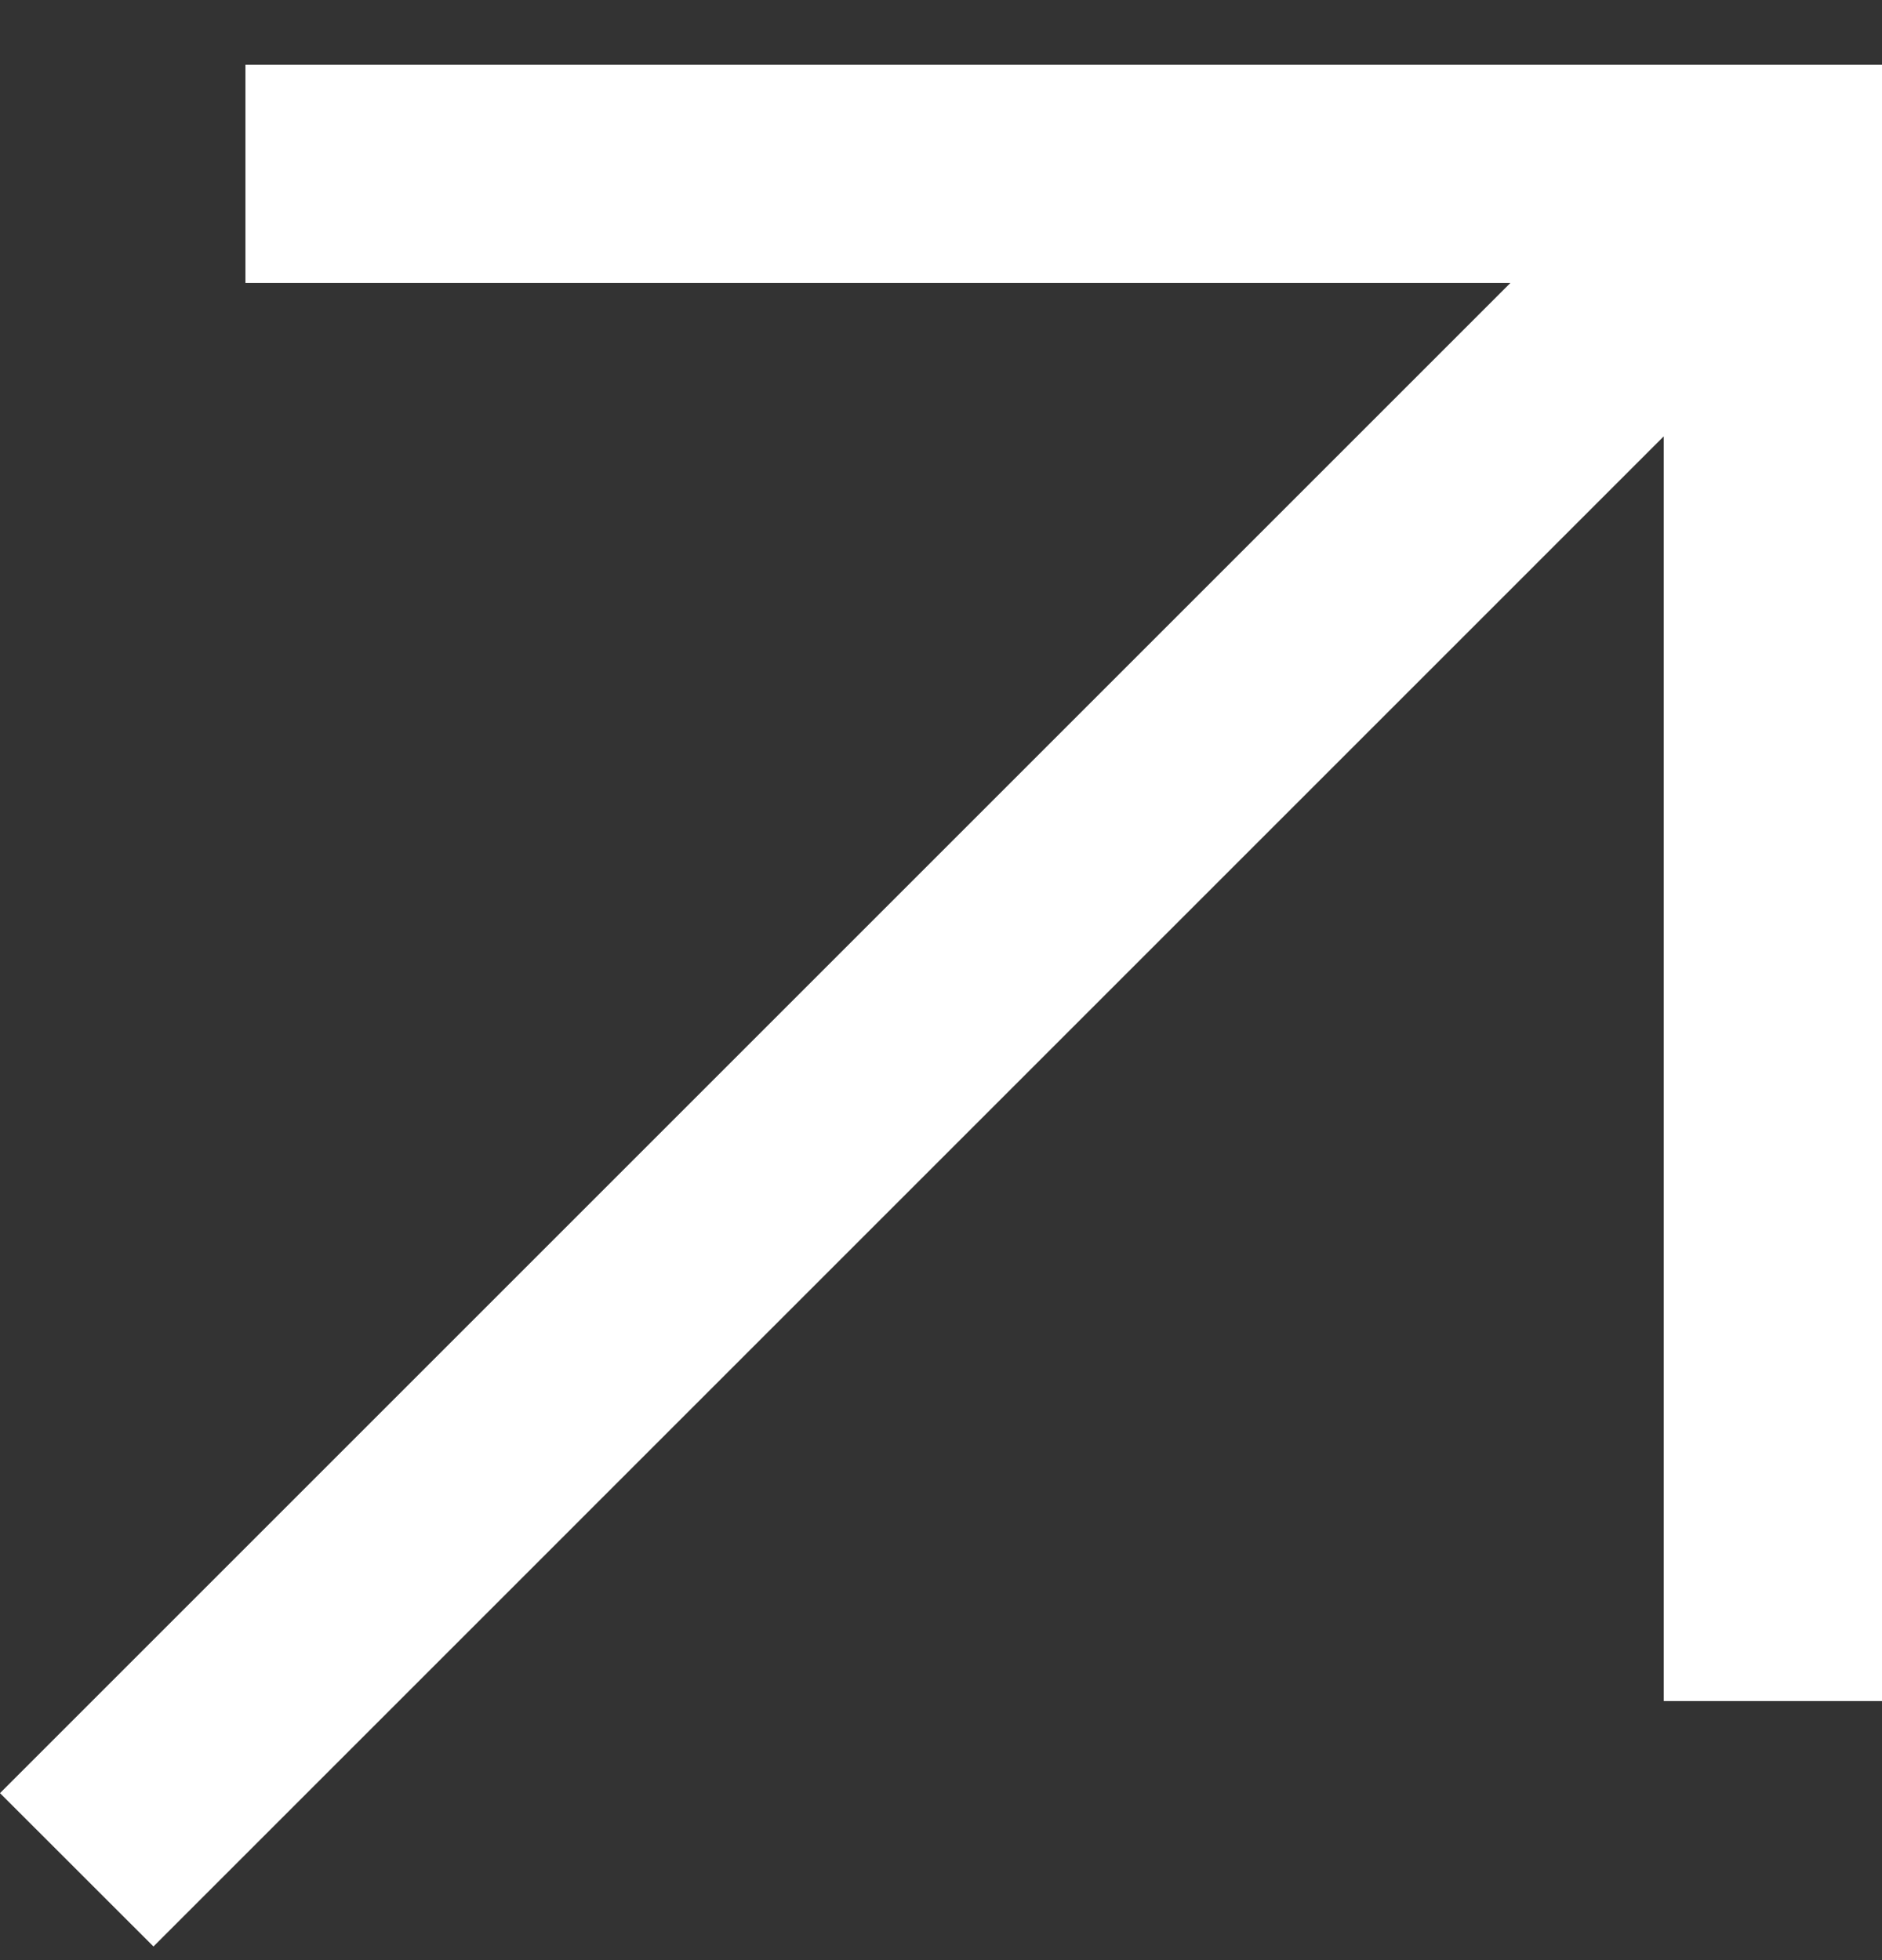
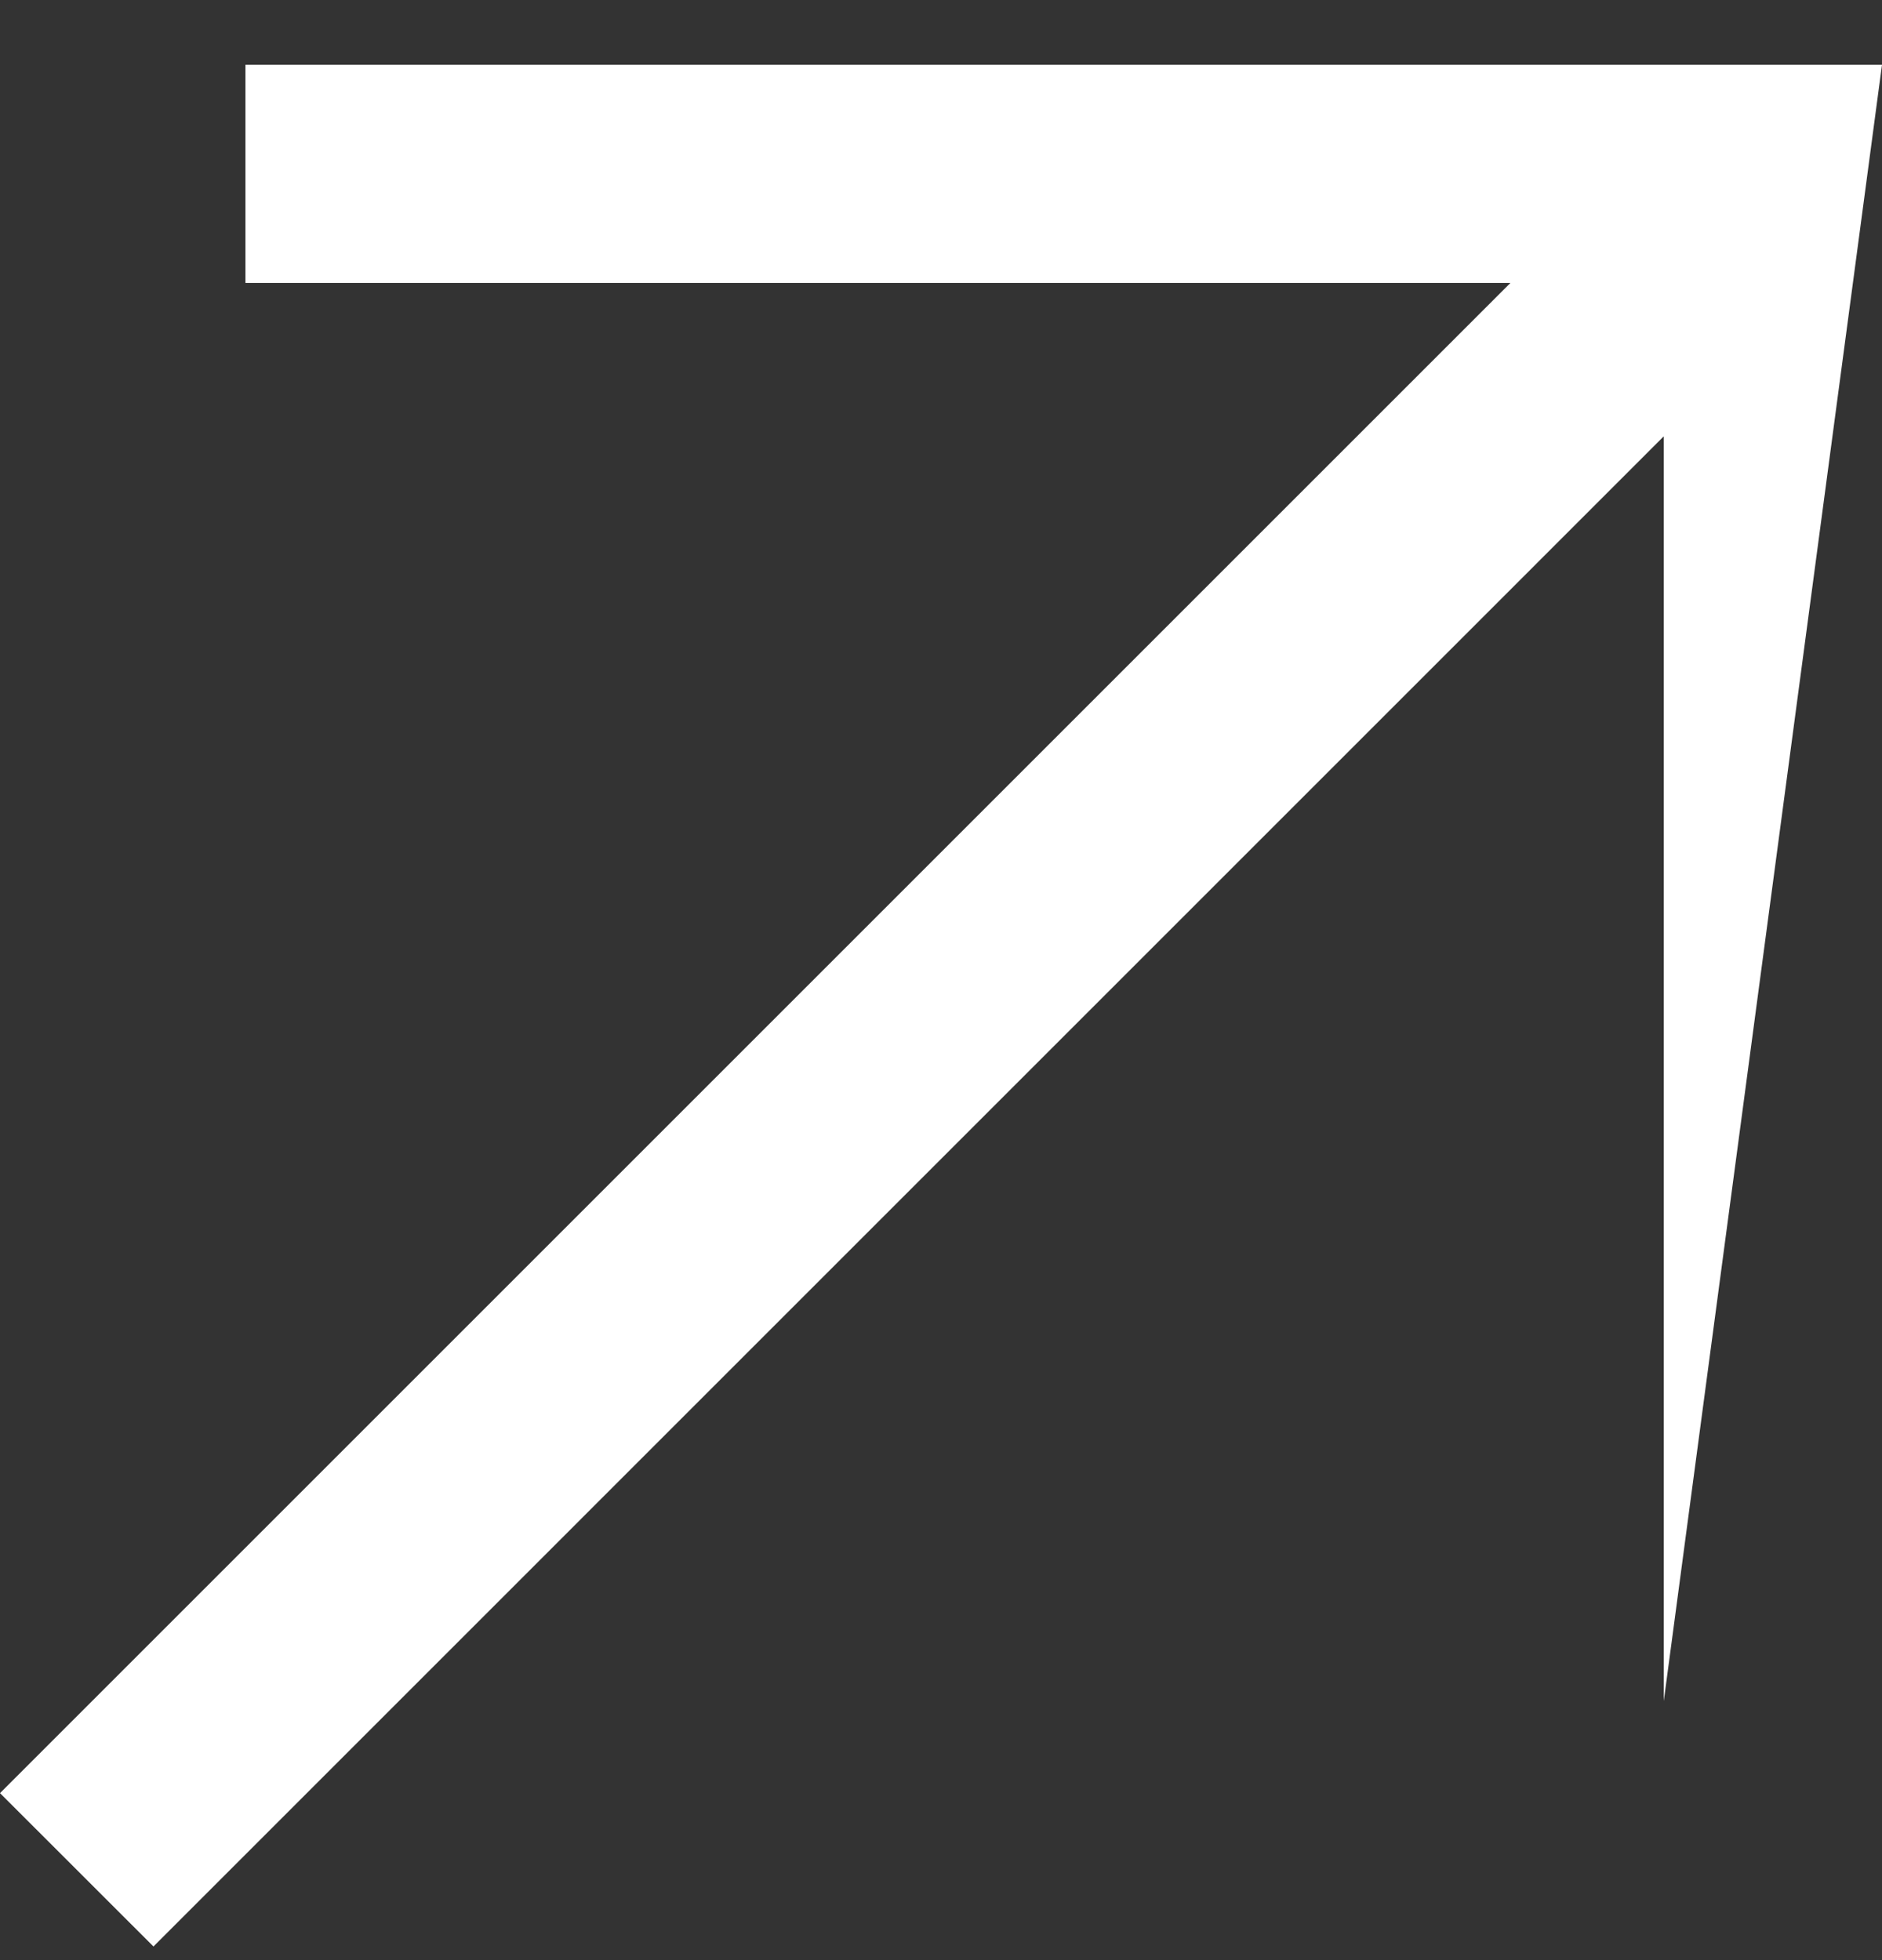
<svg xmlns="http://www.w3.org/2000/svg" width="24" height="25" viewBox="0 0 24 25" fill="none">
  <rect x="0" y="0" width="24" height="25" fill="#333333" stroke="none" />
-   <path d="M24 0.826L3.13 0.826L3.13 3.609L19.261 3.609L9.43798e-07 22.87L1.957 24.826L21.217 5.565L21.217 21.696L24 21.696L24 0.826Z" fill="white" />
+   <path d="M24 0.826L3.13 0.826L3.13 3.609L19.261 3.609L9.43798e-07 22.87L1.957 24.826L21.217 5.565L21.217 21.696L24 0.826Z" fill="white" />
</svg>